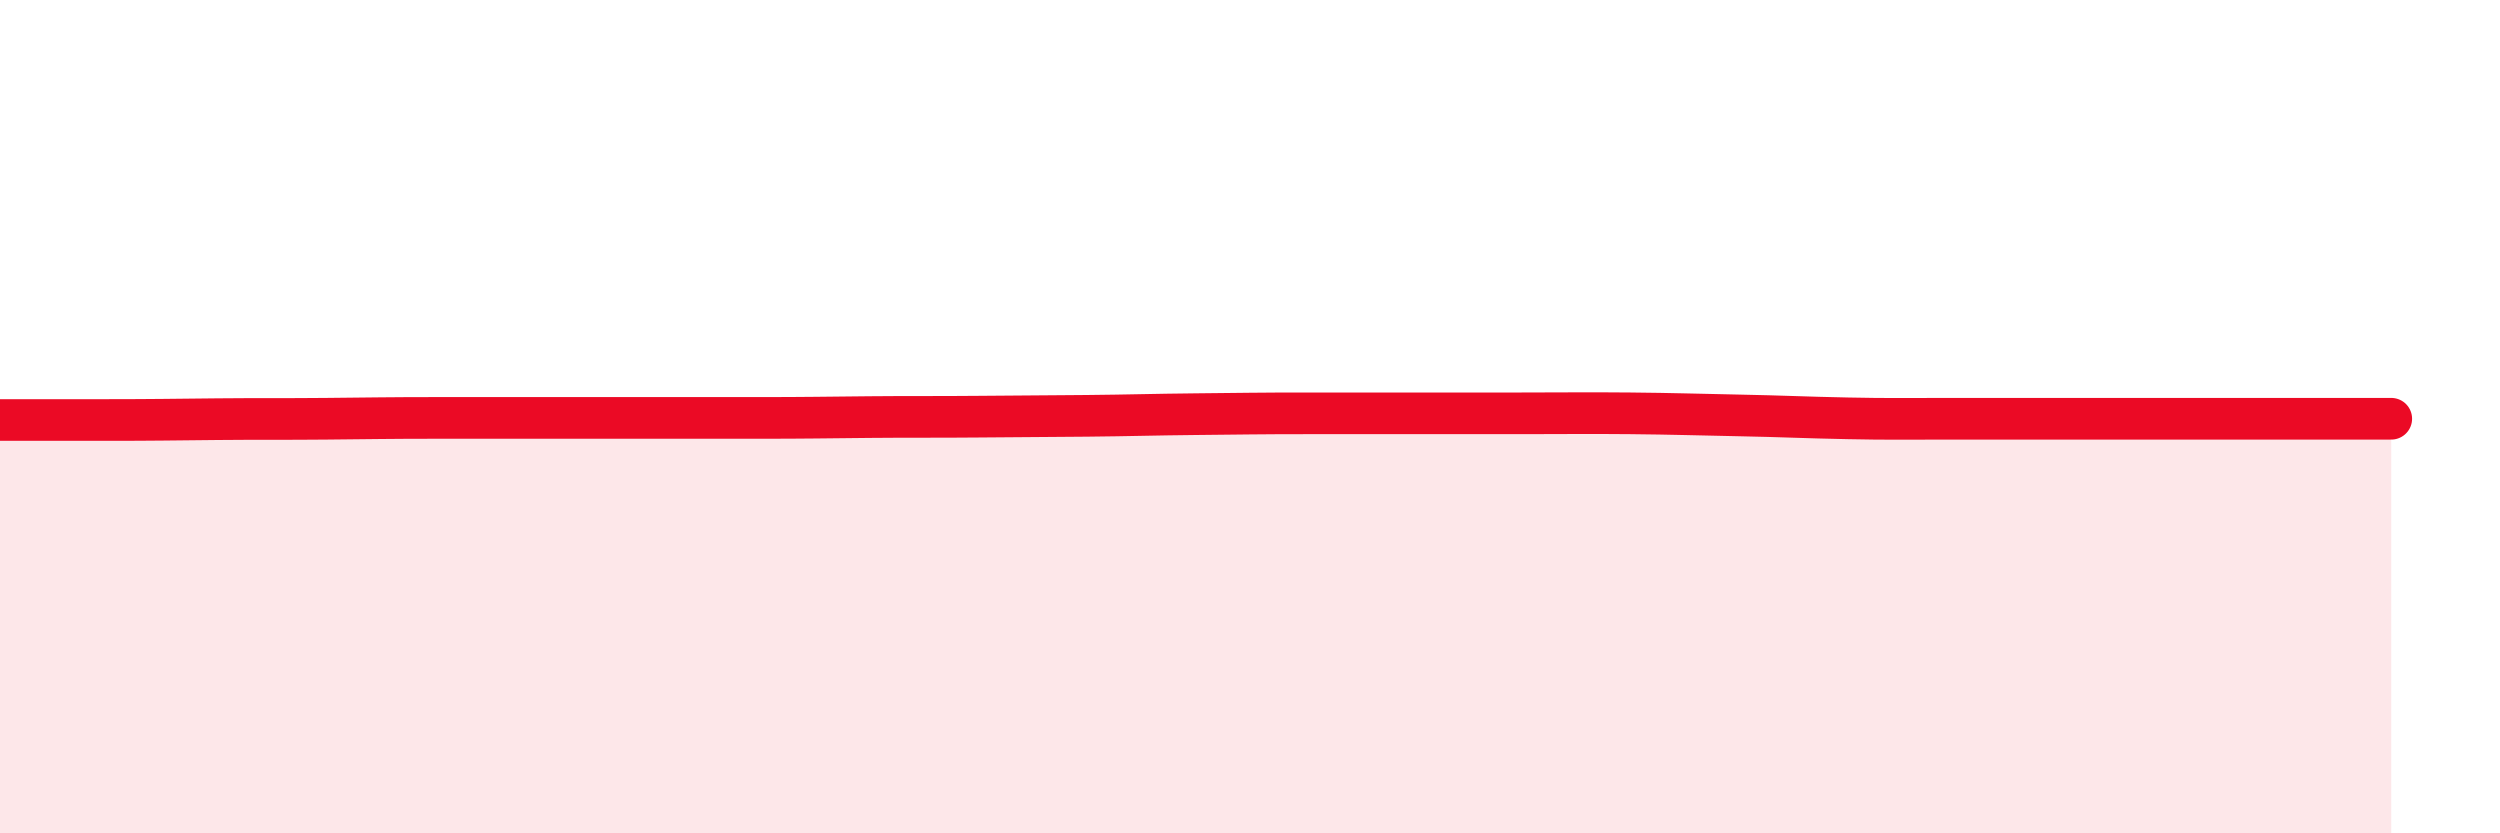
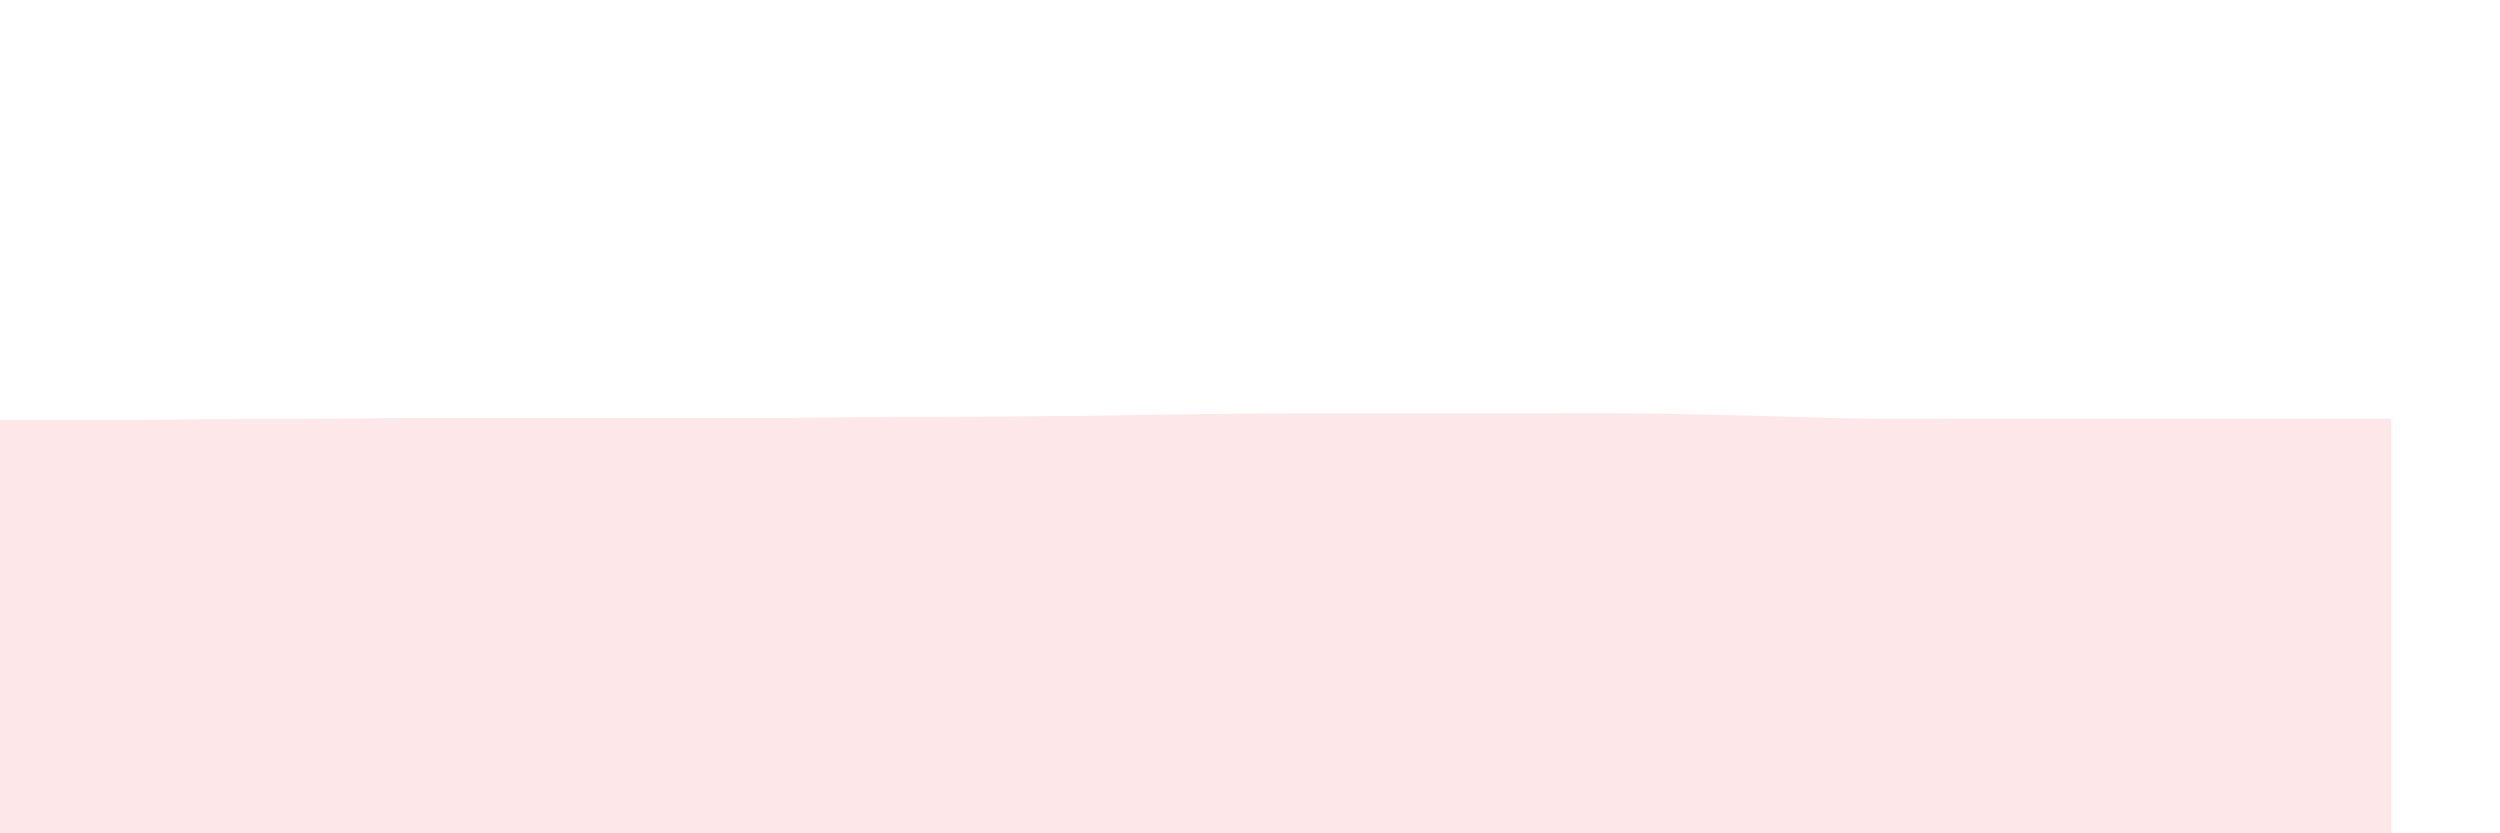
<svg xmlns="http://www.w3.org/2000/svg" width="60" height="20" viewBox="0 0 60 20">
  <path d="M 0,10.08 C 0.52,10.08 1.57,10.08 2.61,10.08 C 3.65,10.08 4.18,10.07 5.22,10.06 C 6.26,10.05 6.79,10.06 7.83,10.05 C 8.87,10.04 9.39,10.03 10.43,10.03 C 11.47,10.03 12,10.03 13.04,10.03 C 14.08,10.03 14.61,10.03 15.65,10.03 C 16.69,10.03 17.22,10.03 18.26,10.03 C 19.3,10.03 19.83,10.02 20.87,10.01 C 21.91,10 22.44,10.01 23.48,10 C 24.52,9.99 25.05,9.99 26.09,9.98 C 27.13,9.97 27.66,9.95 28.7,9.94 C 29.74,9.93 30.26,9.92 31.3,9.92 C 32.34,9.92 32.87,9.92 33.91,9.92 C 34.95,9.92 35.48,9.92 36.52,9.92 C 37.56,9.92 38.09,9.91 39.13,9.92 C 40.17,9.93 40.7,9.95 41.74,9.97 C 42.78,9.99 43.31,10.02 44.35,10.04 C 45.39,10.06 45.4,10.05 46.96,10.05 C 48.52,10.05 50.61,10.05 52.17,10.05 C 53.73,10.05 53.74,10.05 54.78,10.05 C 55.82,10.05 56.87,10.05 57.39,10.05L57.39 20L0 20Z" fill="#EB0A25" opacity="0.1" stroke-linecap="round" stroke-linejoin="round" />
-   <path d="M 0,10.08 C 0.52,10.08 1.57,10.08 2.61,10.08 C 3.65,10.08 4.18,10.07 5.22,10.06 C 6.26,10.05 6.79,10.06 7.83,10.05 C 8.87,10.04 9.39,10.03 10.43,10.03 C 11.47,10.03 12,10.03 13.04,10.03 C 14.08,10.03 14.61,10.03 15.65,10.03 C 16.69,10.03 17.22,10.03 18.26,10.03 C 19.3,10.03 19.83,10.02 20.87,10.01 C 21.91,10 22.44,10.01 23.48,10 C 24.52,9.99 25.05,9.99 26.09,9.98 C 27.13,9.97 27.66,9.95 28.7,9.94 C 29.74,9.93 30.26,9.92 31.3,9.92 C 32.34,9.92 32.87,9.92 33.91,9.92 C 34.95,9.92 35.48,9.92 36.52,9.92 C 37.56,9.92 38.09,9.91 39.13,9.92 C 40.17,9.93 40.7,9.95 41.74,9.97 C 42.78,9.99 43.31,10.02 44.35,10.04 C 45.39,10.06 45.4,10.05 46.96,10.05 C 48.52,10.05 50.61,10.05 52.17,10.05 C 53.73,10.05 53.74,10.05 54.78,10.05 C 55.82,10.05 56.87,10.05 57.39,10.05" stroke="#EB0A25" stroke-width="1" fill="none" stroke-linecap="round" stroke-linejoin="round" />
</svg>